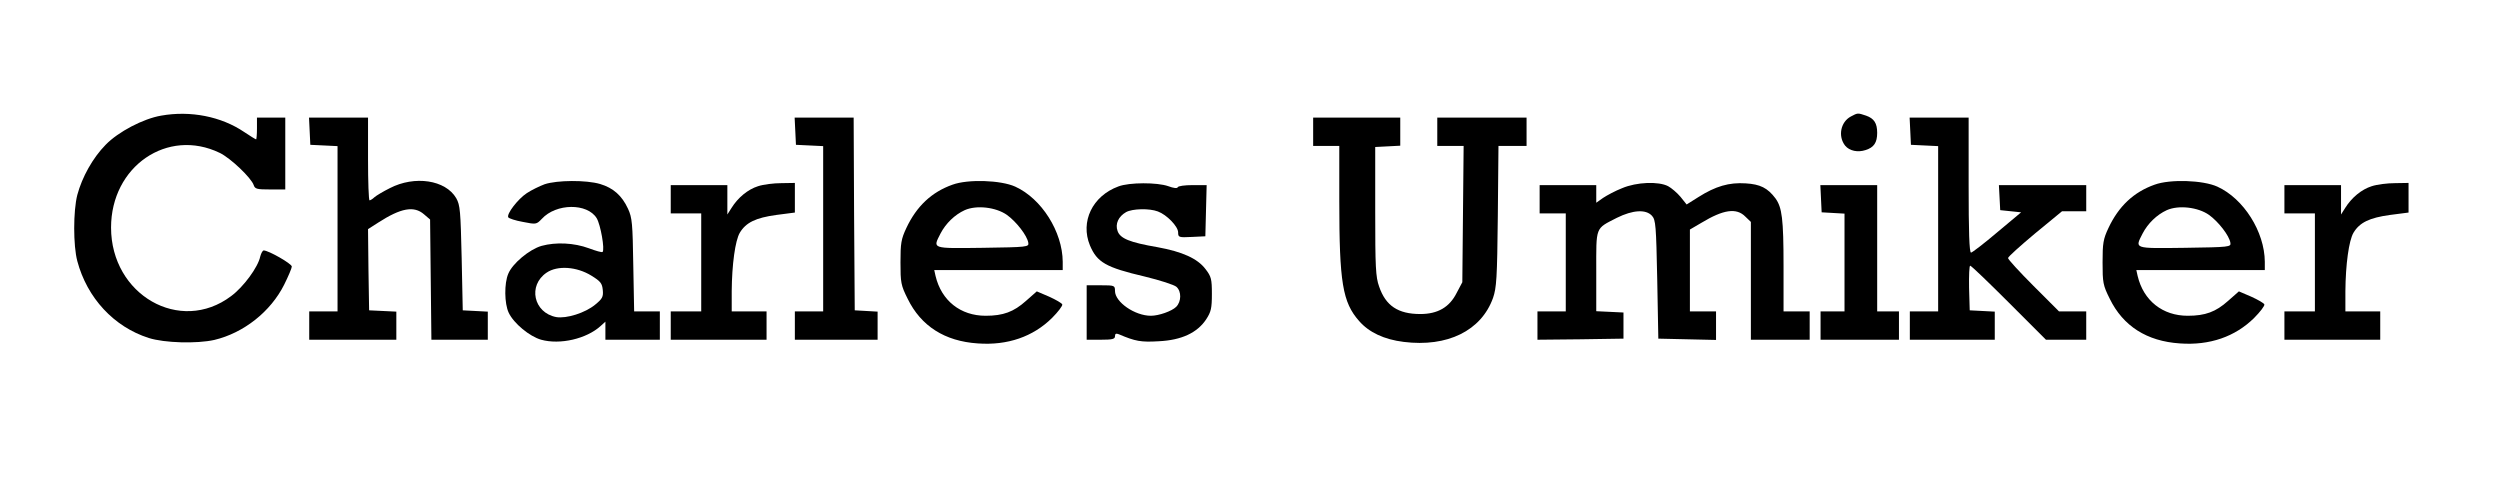
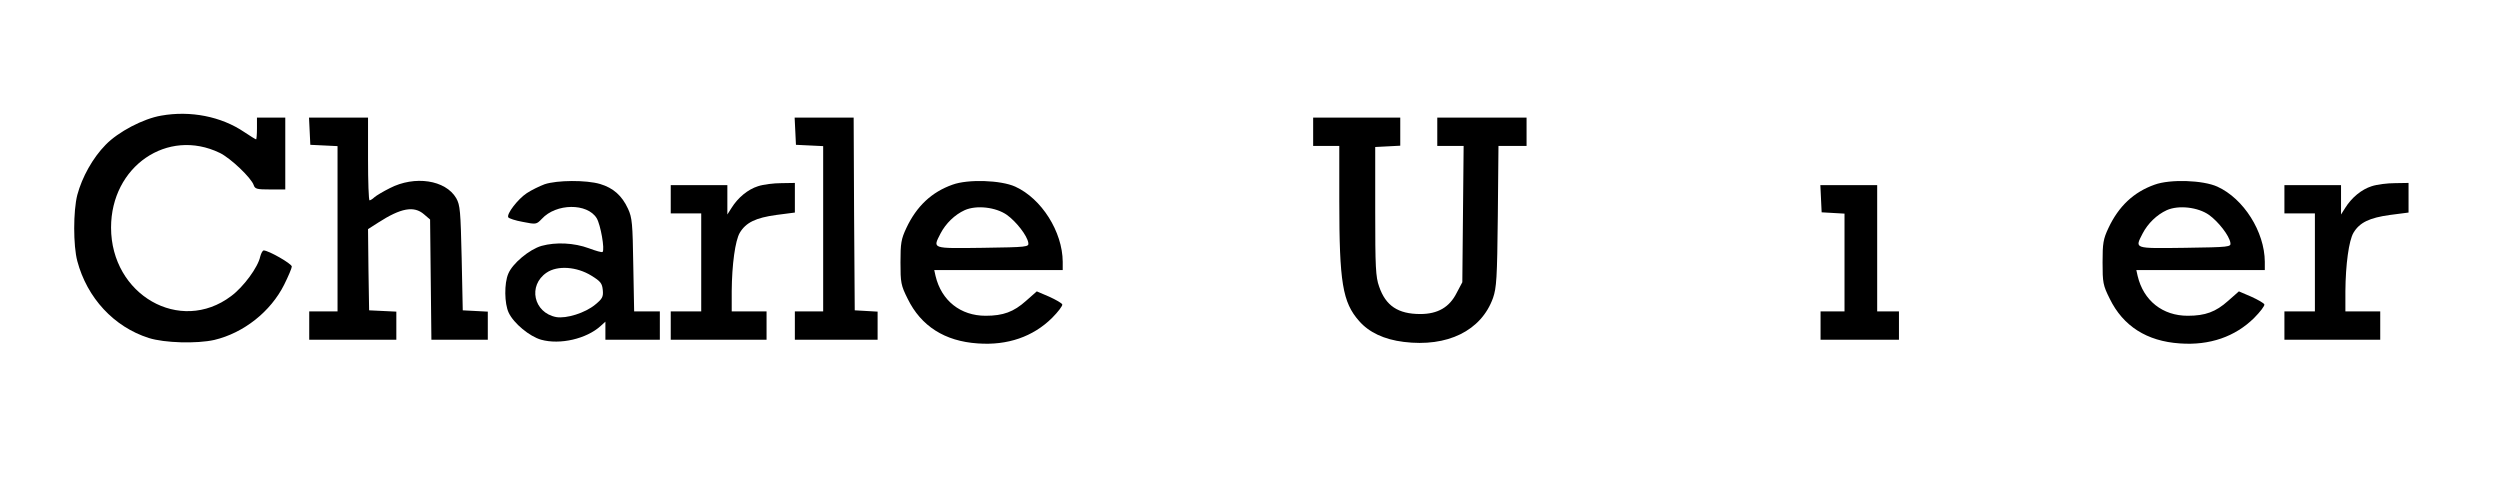
<svg xmlns="http://www.w3.org/2000/svg" version="1.0" width="1148pt" height="224pt" viewBox="0 0 1148 224" preserveAspectRatio="xMidYMid meet">
  <g transform="translate(0,224) scale(0.1,-0.1)" fill="#000000" stroke="none">
    <path d="M740 1709 c-82 -14 -197 -74 -255 -134 -59 -60 -108 -148 -130 -230 -19 -74 -19 -233 0 -304 45 -169 168 -302 328 -353 72 -23 221 -27 301 -9 135 32 259 130 321 254 19 38 35 76 35 83 0 13 -107 74 -129 74 -5 0 -12 -13 -16 -28 -10 -49 -77 -140 -134 -182 -234 -176 -551 6 -551 315 0 281 259 459 499 343 50 -24 145 -115 156 -148 6 -18 15 -20 76 -20 l69 0 0 165 0 165 -65 0 -65 0 0 -50 c0 -27 -2 -50 -4 -50 -2 0 -27 15 -55 34 -105 71 -246 99 -381 75z" />
-     <path d="M8499 1705 c-47 -25 -60 -91 -26 -134 20 -24 58 -32 94 -20 38 12 53 34 53 79 0 44 -14 66 -51 79 -39 13 -38 13 -70 -4z" />
    <path d="M1422 1638 l3 -63 63 -3 62 -3 0 -379 0 -380 -65 0 -65 0 0 -65 0 -65 200 0 200 0 0 65 0 64 -62 3 -63 3 -3 186 -2 187 47 30 c104 67 164 78 210 38 l28 -24 3 -276 3 -276 130 0 129 0 0 65 0 64 -57 3 -58 3 -5 240 c-5 217 -7 243 -25 275 -49 84 -191 105 -305 46 -30 -15 -62 -34 -71 -42 -8 -8 -19 -14 -22 -14 -4 0 -7 86 -7 190 l0 190 -135 0 -136 0 3 -62z" />
    <path d="M3652 1638 l3 -63 63 -3 62 -3 0 -379 0 -380 -65 0 -65 0 0 -65 0 -65 190 0 190 0 0 64 0 65 -52 3 -53 3 -3 443 -2 442 -136 0 -135 0 3 -62z" />
    <path d="M6030 1635 l0 -65 60 0 60 0 0 -252 c0 -375 15 -466 91 -552 45 -52 115 -85 205 -96 200 -25 356 51 410 202 16 47 19 89 22 376 l3 322 65 0 64 0 0 65 0 65 -205 0 -205 0 0 -65 0 -65 61 0 60 0 -3 -313 -3 -313 -26 -49 c-33 -66 -87 -97 -167 -97 -102 0 -159 38 -189 126 -16 44 -18 90 -18 346 l0 295 58 3 57 3 0 64 0 65 -200 0 -200 0 0 -65z" />
-     <path d="M8772 1638 l3 -63 63 -3 62 -3 0 -379 0 -380 -65 0 -65 0 0 -65 0 -65 195 0 195 0 0 65 0 64 -57 3 -58 3 -3 103 c-1 56 1 102 5 102 5 0 85 -77 178 -170 l170 -170 92 0 93 0 0 65 0 65 -63 0 -62 0 -118 118 c-64 64 -117 122 -116 127 0 6 56 56 124 113 l124 102 56 0 55 0 0 60 0 60 -200 0 -201 0 3 -57 3 -58 48 -5 48 -5 -110 -92 c-60 -51 -115 -93 -120 -93 -8 0 -11 99 -11 310 l0 310 -135 0 -136 0 3 -62z" />
    <path d="M2501 1394 c-24 -9 -61 -27 -82 -41 -41 -27 -94 -96 -85 -111 3 -5 33 -15 67 -21 61 -12 62 -12 87 14 66 72 209 73 252 3 18 -30 38 -144 27 -155 -3 -3 -31 5 -63 17 -68 25 -151 29 -217 11 -56 -16 -134 -81 -153 -128 -19 -44 -18 -137 2 -179 23 -49 96 -109 149 -124 87 -24 208 4 273 63 l22 20 0 -41 0 -42 125 0 125 0 0 65 0 65 -59 0 -59 0 -4 213 c-3 190 -5 217 -24 258 -28 61 -68 96 -128 114 -64 19 -198 18 -255 -1z m215 -420 c42 -26 49 -35 52 -66 3 -31 -2 -40 -35 -67 -46 -38 -132 -65 -179 -57 -104 20 -131 145 -44 204 50 34 138 28 206 -14z" />
    <path d="M4374 1392 c-96 -34 -165 -99 -212 -199 -24 -51 -27 -70 -27 -158 0 -93 2 -105 33 -167 61 -125 170 -195 322 -205 137 -10 254 31 341 117 28 28 49 56 47 62 -2 6 -30 22 -61 36 l-56 24 -50 -44 c-56 -50 -104 -68 -185 -68 -115 0 -203 69 -230 183 l-6 27 295 0 295 0 0 38 c-1 138 -97 290 -218 345 -66 30 -217 35 -288 9z m250 -139 c43 -31 93 -95 98 -128 3 -19 -3 -20 -209 -23 -238 -3 -230 -5 -194 66 24 46 65 86 111 107 54 24 143 14 194 -22z" />
    <path d="M9894 1392 c-96 -34 -165 -99 -212 -199 -24 -51 -27 -70 -27 -158 0 -93 2 -105 33 -167 61 -125 170 -195 322 -205 137 -10 254 31 341 117 28 28 49 56 47 62 -2 6 -30 22 -61 36 l-56 24 -50 -44 c-56 -50 -104 -68 -185 -68 -115 0 -203 69 -230 183 l-6 27 295 0 295 0 0 38 c-1 138 -97 290 -218 345 -66 30 -217 35 -288 9z m250 -139 c43 -31 93 -95 98 -128 3 -19 -3 -20 -209 -23 -238 -3 -230 -5 -194 66 24 46 65 86 111 107 54 24 143 14 194 -22z" />
    <path d="M3481 1385 c-47 -15 -92 -52 -122 -100 l-19 -30 0 68 0 67 -130 0 -130 0 0 -65 0 -65 70 0 70 0 0 -225 0 -225 -70 0 -70 0 0 -65 0 -65 220 0 220 0 0 65 0 65 -80 0 -80 0 0 93 c1 123 16 232 37 268 28 47 73 69 168 82 l85 11 0 68 0 68 -62 -1 c-35 0 -83 -6 -107 -14z" />
-     <path d="M5136 1384 c-120 -44 -176 -162 -131 -271 33 -78 73 -101 252 -143 70 -17 135 -38 145 -47 24 -21 23 -68 -1 -92 -20 -20 -80 -41 -116 -41 -74 0 -165 63 -165 114 0 25 -2 26 -65 26 l-65 0 0 -125 0 -125 65 0 c53 0 65 3 65 16 0 12 5 14 18 9 75 -32 101 -37 183 -32 105 5 177 39 218 101 22 34 26 50 26 116 0 69 -3 80 -29 114 -37 49 -106 80 -221 101 -128 22 -171 40 -183 74 -12 33 4 67 39 87 29 16 107 18 146 3 41 -15 93 -69 93 -96 0 -23 3 -24 63 -21 l62 3 3 118 3 117 -65 0 c-35 0 -66 -4 -68 -10 -2 -6 -19 -4 -43 5 -51 18 -179 18 -229 -1z" />
-     <path d="M7449 1376 c-31 -12 -70 -33 -88 -45 l-31 -22 0 40 0 41 -130 0 -130 0 0 -65 0 -65 60 0 60 0 0 -225 0 -225 -65 0 -65 0 0 -65 0 -65 198 2 197 3 0 60 0 60 -62 3 -63 3 0 183 c0 209 -6 194 95 246 73 36 133 40 161 9 17 -19 19 -44 24 -293 l5 -271 133 -3 132 -3 0 66 0 65 -60 0 -60 0 0 188 0 188 53 31 c101 61 161 70 202 28 l25 -24 0 -271 0 -270 135 0 135 0 0 65 0 65 -60 0 -60 0 0 208 c0 218 -7 269 -37 311 -36 48 -70 65 -137 69 -76 5 -138 -13 -217 -63 l-54 -34 -28 35 c-16 19 -42 41 -57 49 -44 23 -145 19 -211 -9z" />
    <path d="M10891 1385 c-47 -15 -92 -52 -122 -100 l-19 -30 0 68 0 67 -130 0 -130 0 0 -65 0 -65 70 0 70 0 0 -225 0 -225 -70 0 -70 0 0 -65 0 -65 220 0 220 0 0 65 0 65 -80 0 -80 0 0 93 c1 123 16 232 37 268 28 47 73 69 168 82 l85 11 0 68 0 68 -62 -1 c-35 0 -83 -6 -107 -14z" />
    <path d="M8362 1328 l3 -63 53 -3 52 -3 0 -225 0 -224 -55 0 -55 0 0 -65 0 -65 180 0 180 0 0 65 0 65 -50 0 -50 0 0 290 0 290 -130 0 -131 0 3 -62z" />
  </g>
</svg>